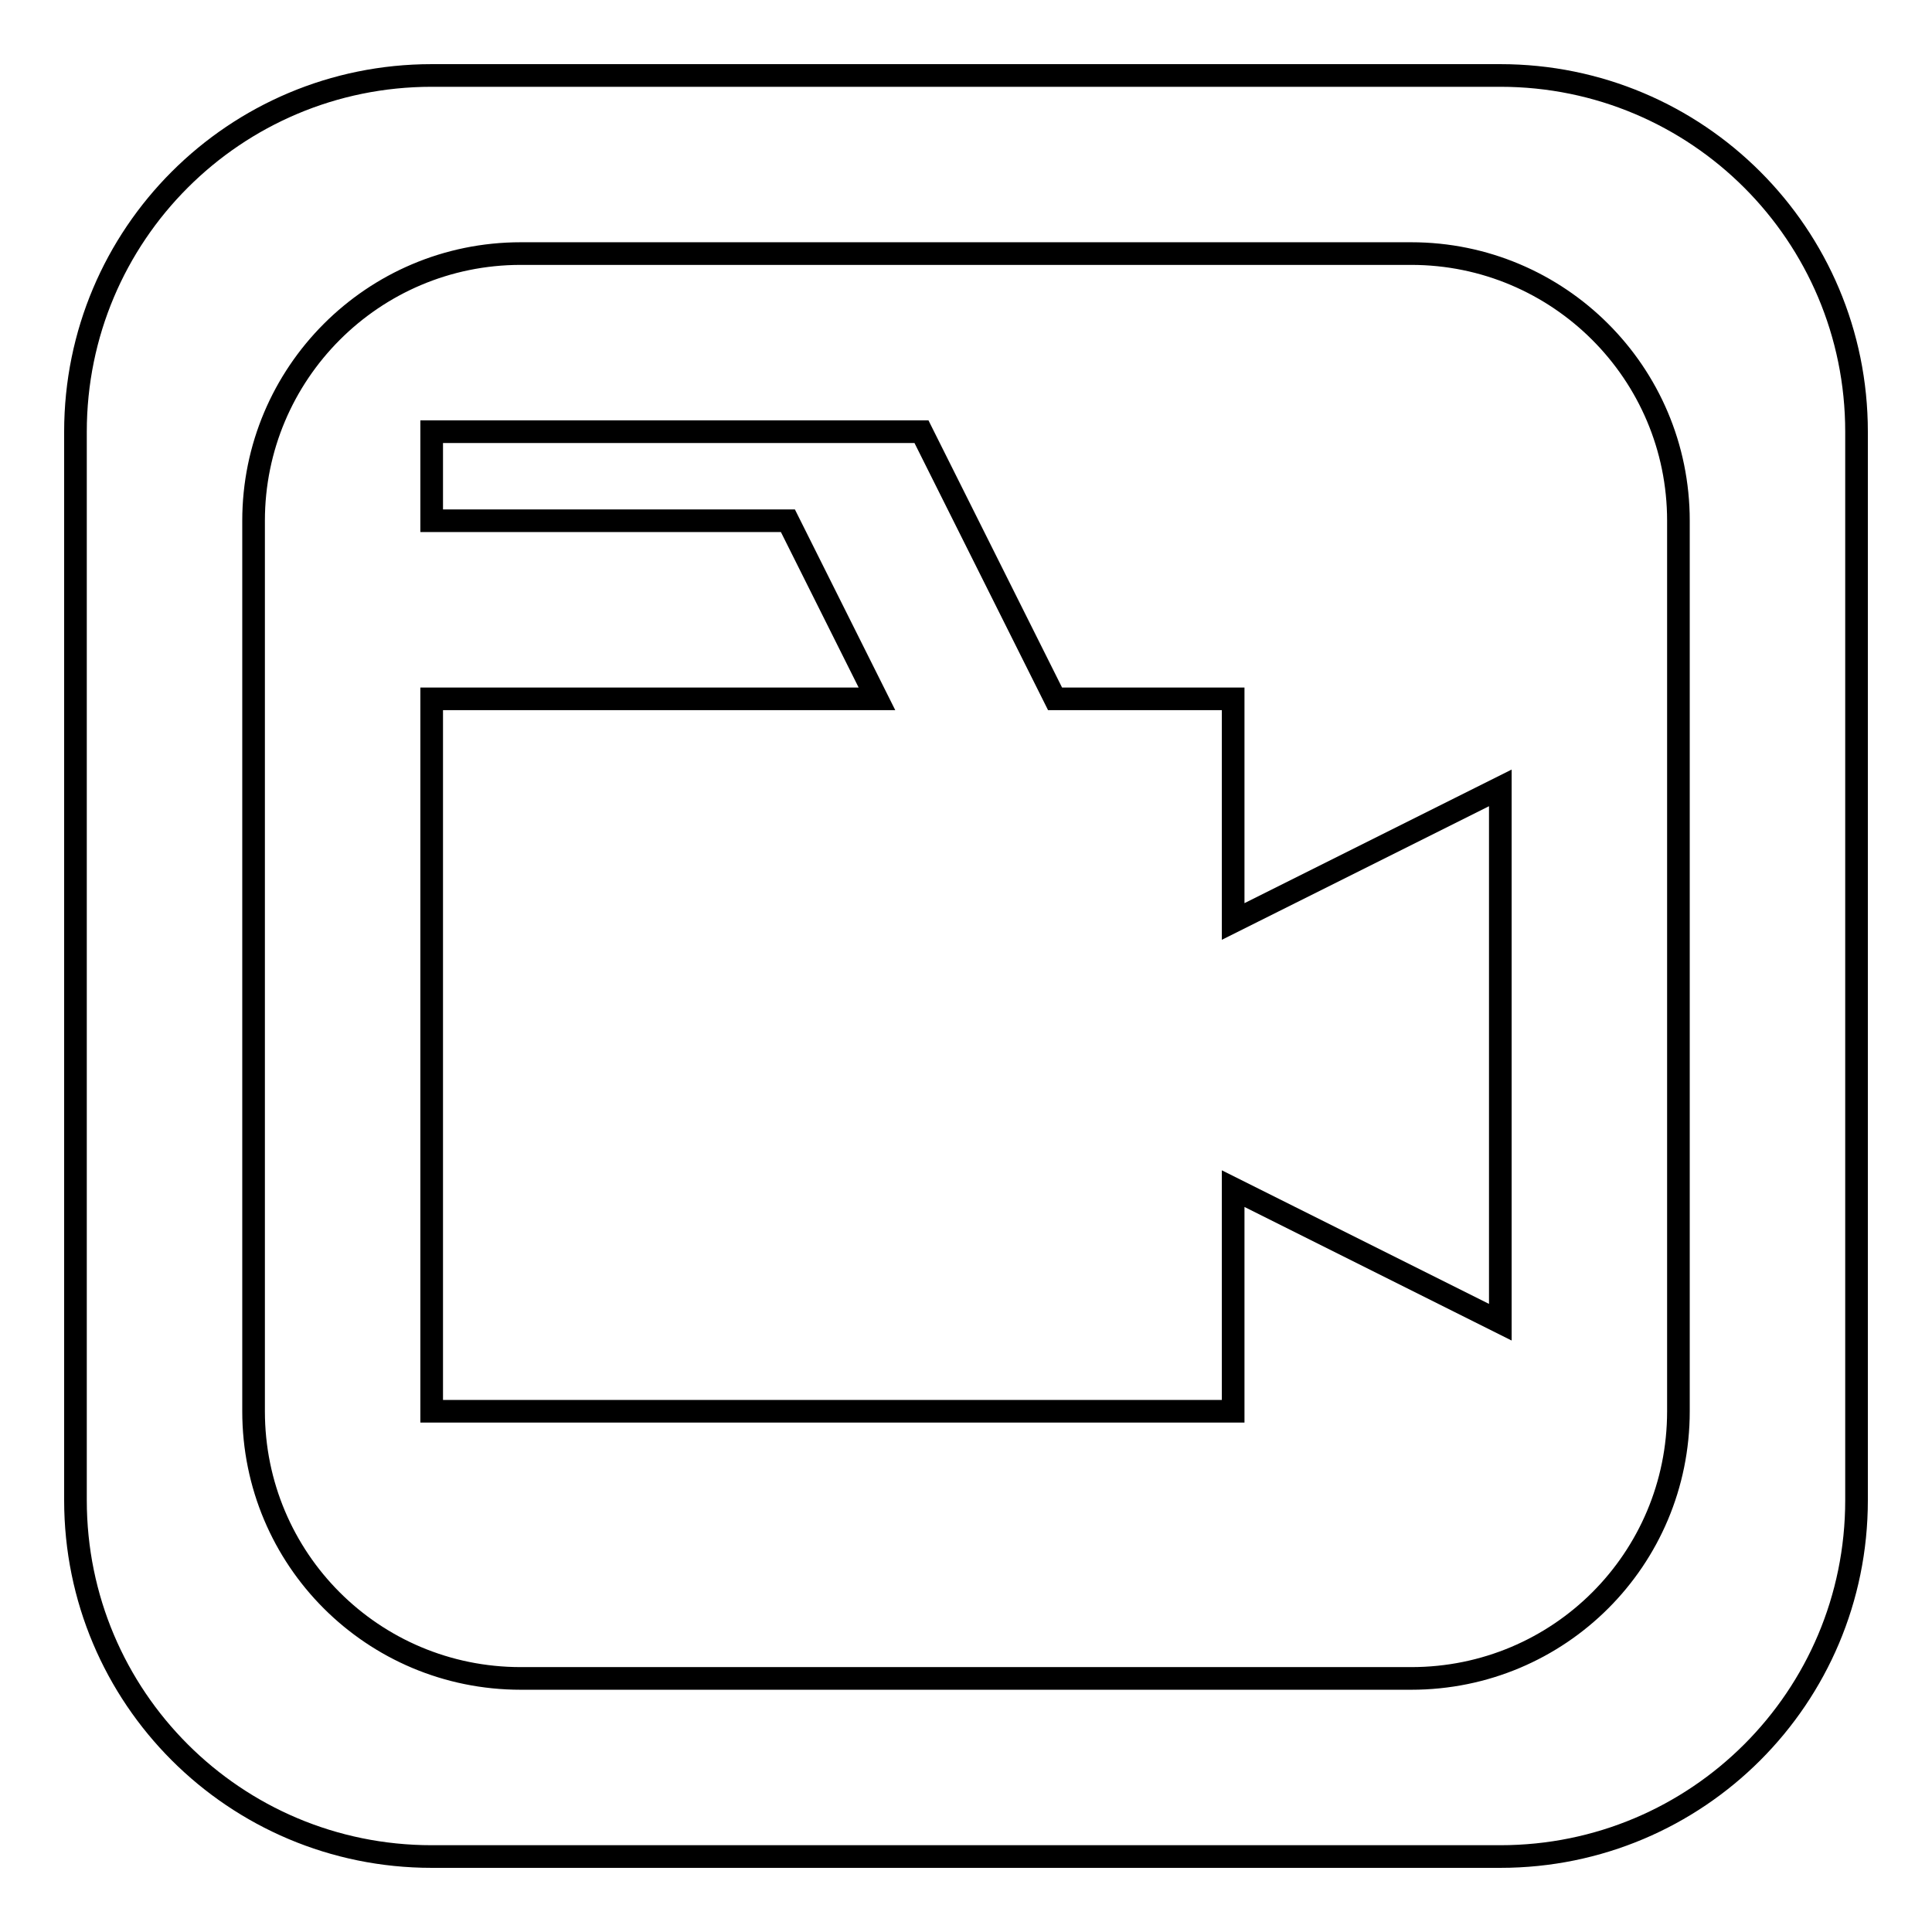
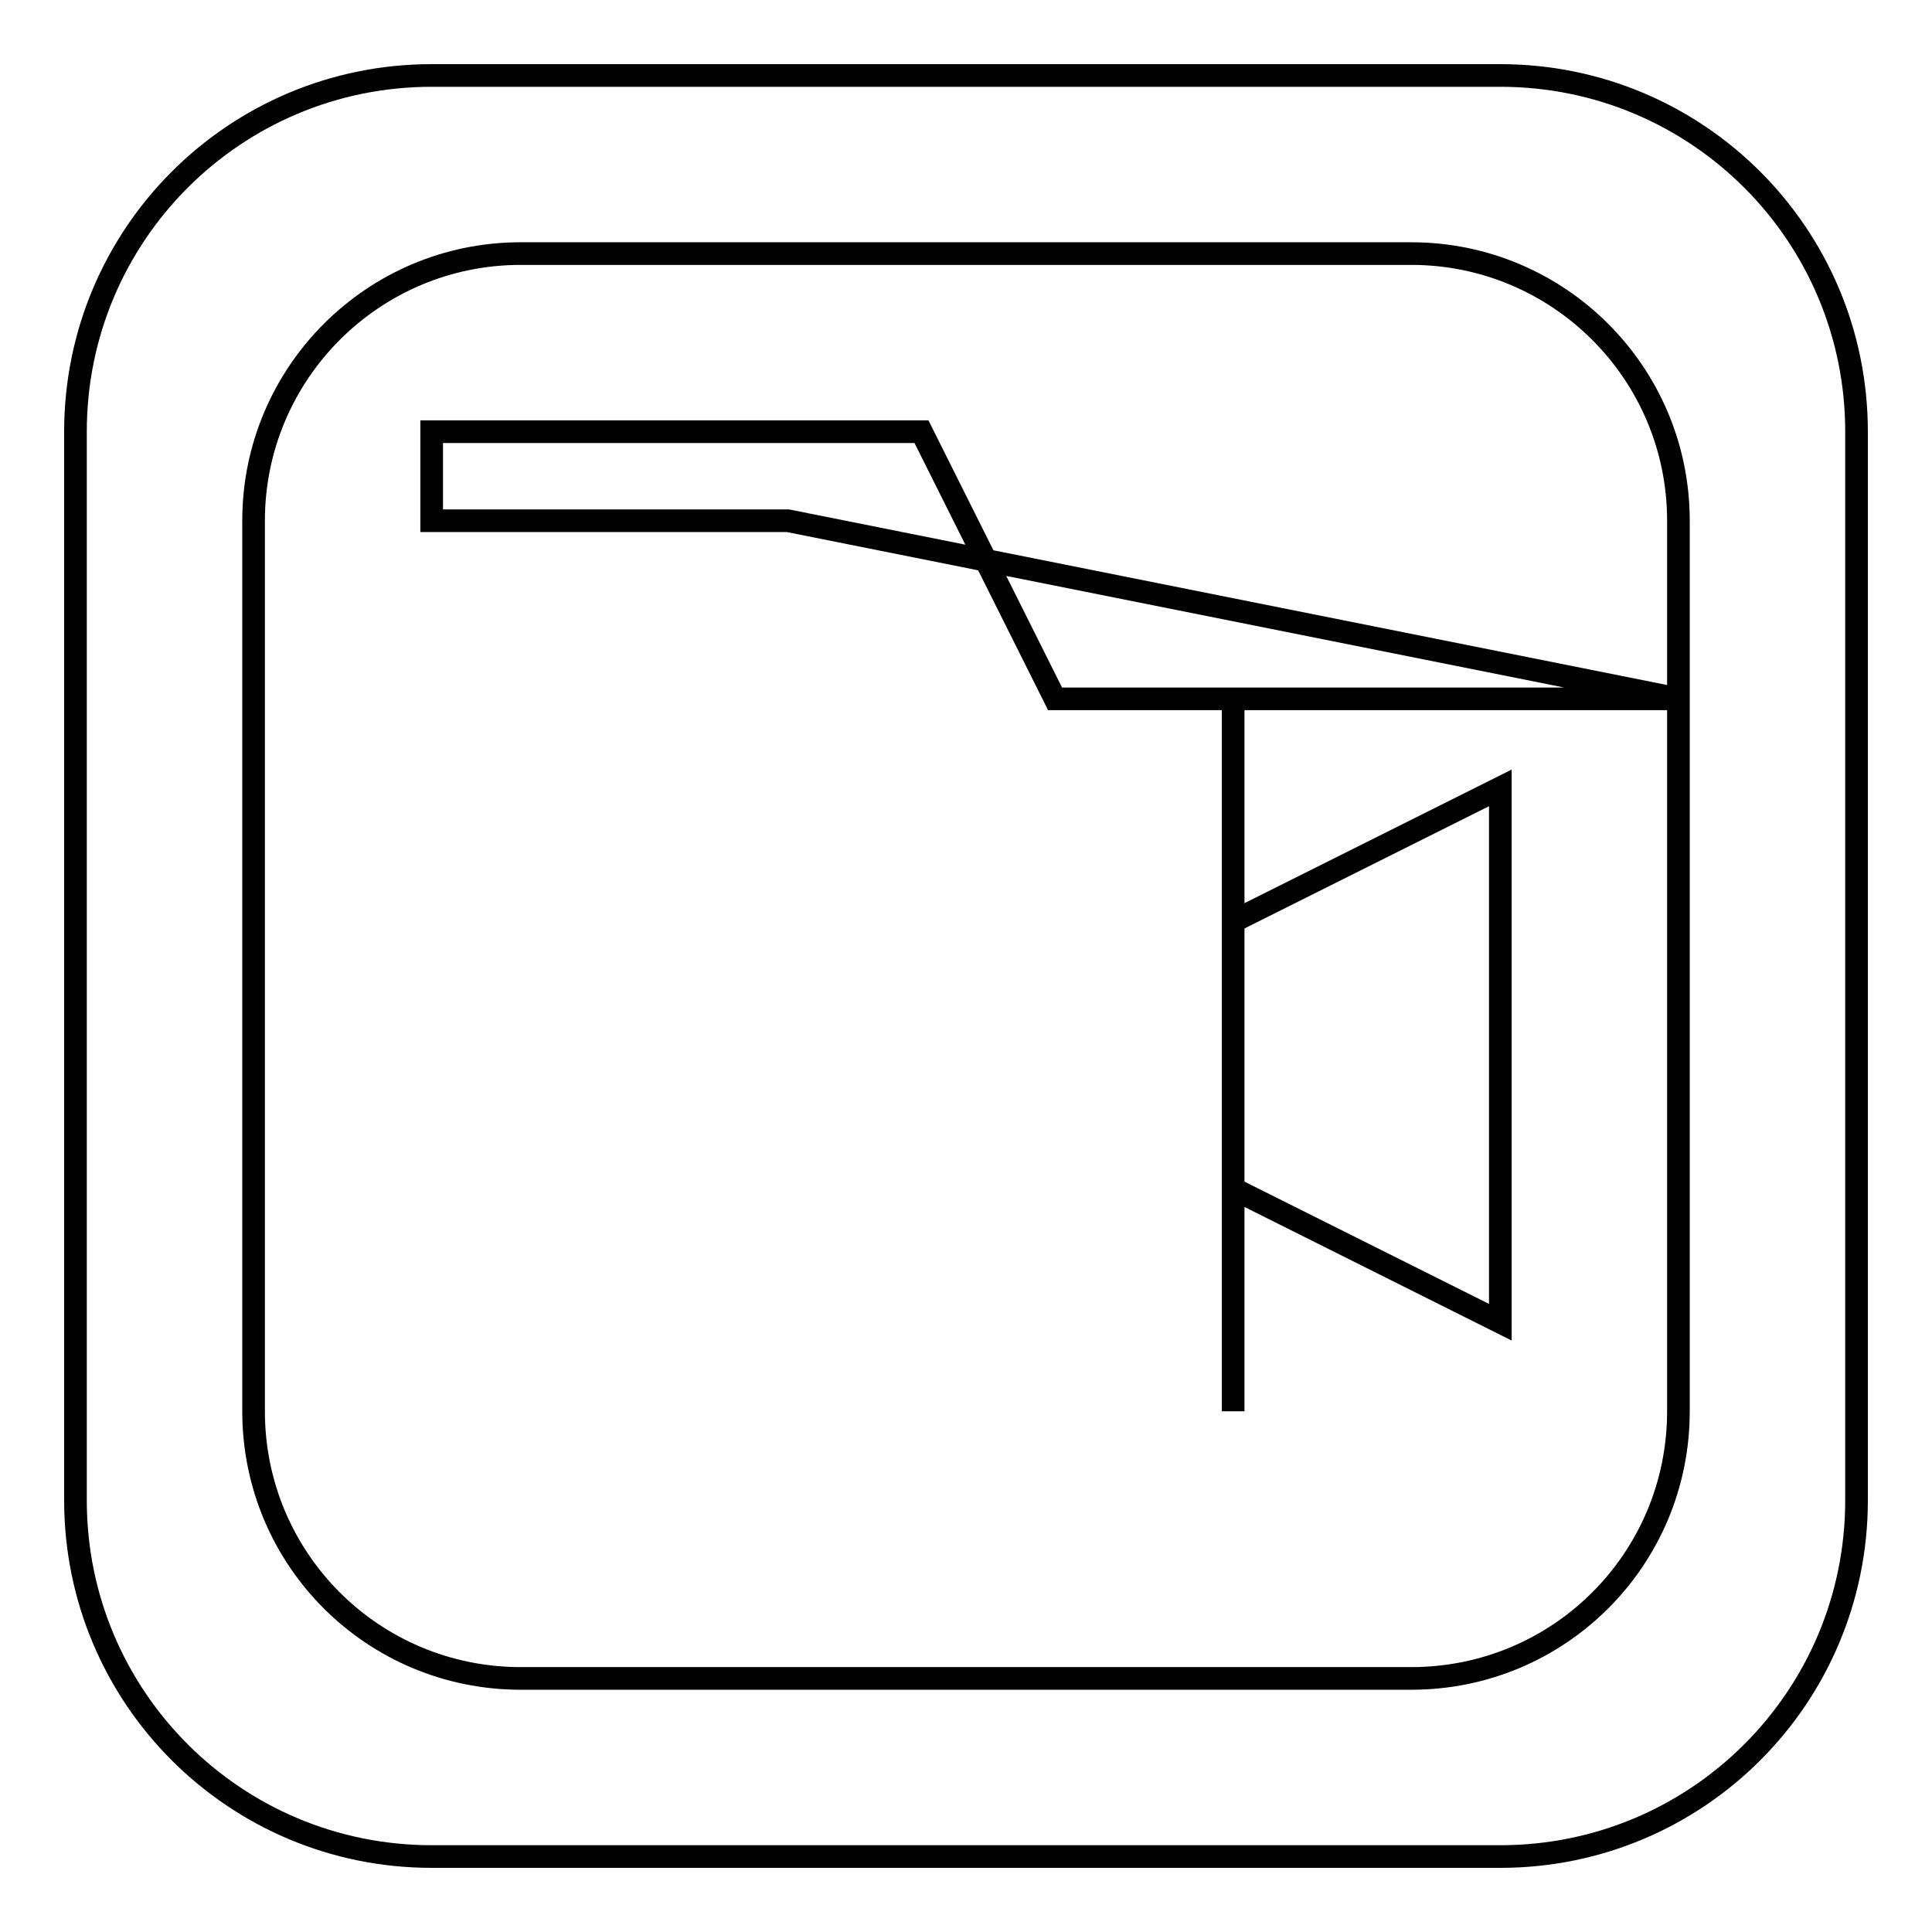
<svg xmlns="http://www.w3.org/2000/svg" version="1.1" x="0px" y="0px" viewBox="0 0 256 256" enable-background="new 0 0 256 256" xml:space="preserve">
  <g>
    <g>
-       <path stroke-width="3" fill-opacity="0" stroke="#000000" d="M163.4,122.1l35.4-17.7v70.8l-35.4-17.7V187H57.2V92.6h59L104.4,69H57.2V57.2h64.9L128,69l11.8,23.6h23.6V122.1L163.4,122.1z M246,57.2v141.6c0,26.1-21.1,47.2-47.2,47.2H57.2C31.1,246,10,224.9,10,198.8V57.2C10,31.1,31.1,10,57.2,10h141.6C224.9,10,246,31.1,246,57.2z M222.4,69c0-19.6-15.9-35.4-35.4-35.4H69c-19.6,0-35.4,15.9-35.4,35.4v118c0,19.6,15.8,35.4,35.4,35.4h118c19.6,0,35.4-15.8,35.4-35.4L222.4,69L222.4,69z" />
+       <path stroke-width="3" fill-opacity="0" stroke="#000000" d="M163.4,122.1l35.4-17.7v70.8l-35.4-17.7V187V92.6h59L104.4,69H57.2V57.2h64.9L128,69l11.8,23.6h23.6V122.1L163.4,122.1z M246,57.2v141.6c0,26.1-21.1,47.2-47.2,47.2H57.2C31.1,246,10,224.9,10,198.8V57.2C10,31.1,31.1,10,57.2,10h141.6C224.9,10,246,31.1,246,57.2z M222.4,69c0-19.6-15.9-35.4-35.4-35.4H69c-19.6,0-35.4,15.9-35.4,35.4v118c0,19.6,15.8,35.4,35.4,35.4h118c19.6,0,35.4-15.8,35.4-35.4L222.4,69L222.4,69z" />
    </g>
  </g>
</svg>